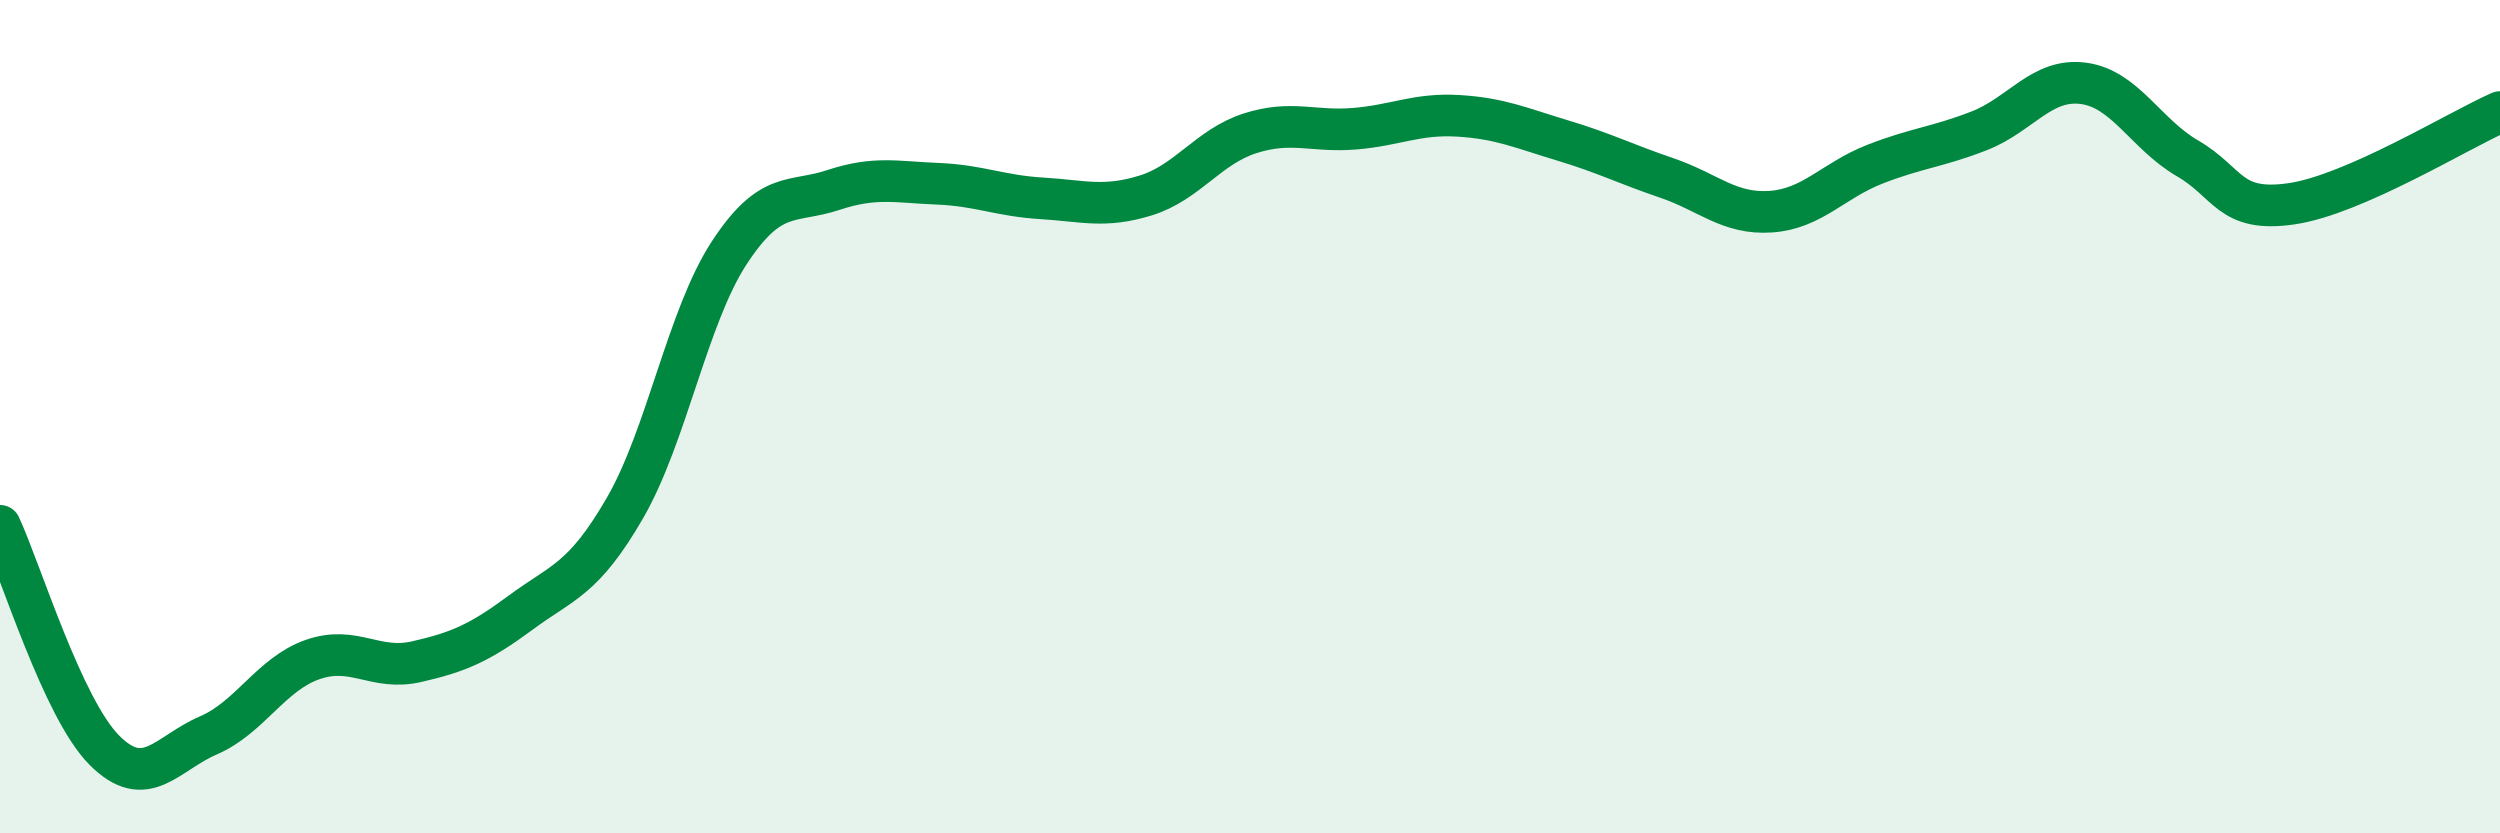
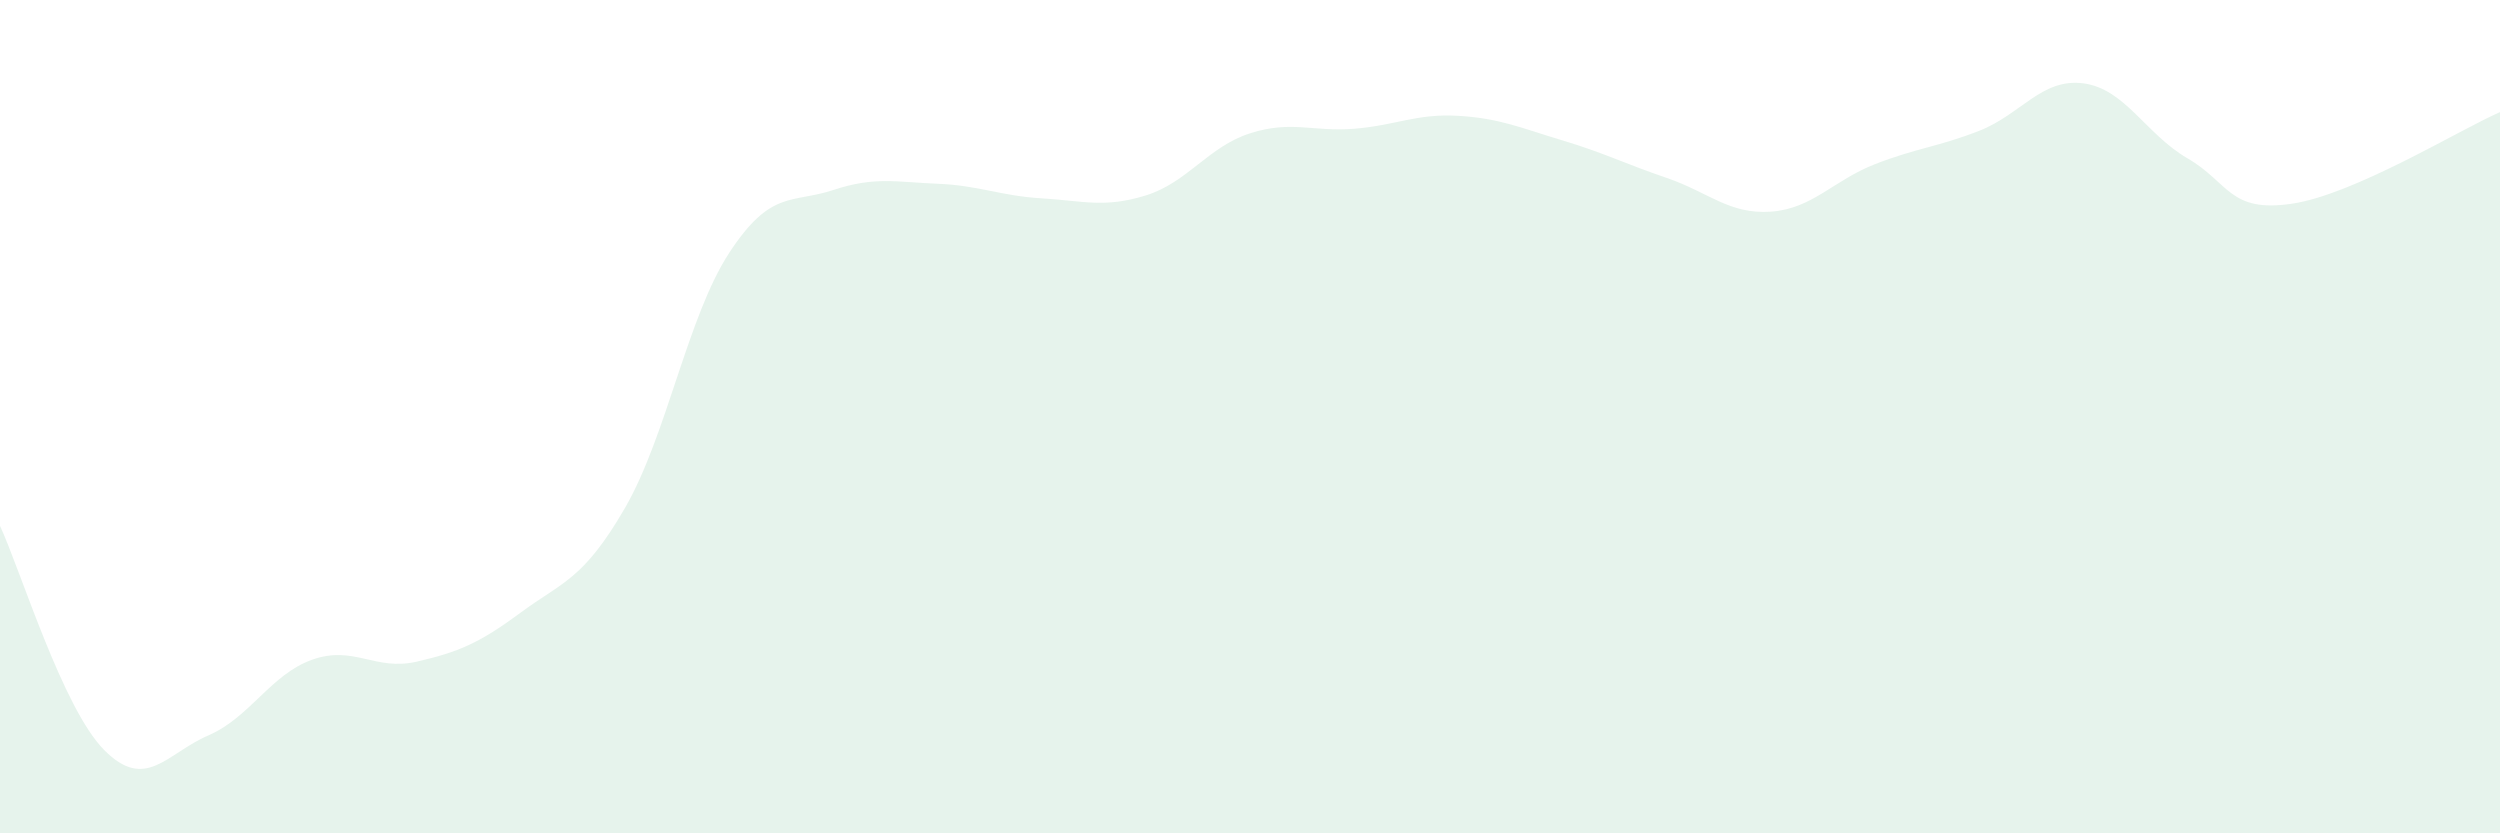
<svg xmlns="http://www.w3.org/2000/svg" width="60" height="20" viewBox="0 0 60 20">
  <path d="M 0,12.62 C 0.5,13.7 1.5,16.99 2.5,18 C 3.5,19.01 4,18.08 5,17.65 C 6,17.22 6.5,16.18 7.5,15.83 C 8.5,15.48 9,16.11 10,15.88 C 11,15.65 11.5,15.44 12.5,14.7 C 13.5,13.96 14,13.92 15,12.19 C 16,10.46 16.5,7.6 17.5,6.07 C 18.5,4.54 19,4.89 20,4.56 C 21,4.23 21.5,4.37 22.5,4.41 C 23.5,4.45 24,4.7 25,4.76 C 26,4.82 26.5,5 27.5,4.69 C 28.5,4.38 29,3.52 30,3.2 C 31,2.88 31.5,3.17 32.5,3.09 C 33.5,3.01 34,2.72 35,2.78 C 36,2.84 36.5,3.07 37.5,3.37 C 38.5,3.67 39,3.93 40,4.27 C 41,4.61 41.5,5.15 42.5,5.08 C 43.5,5.01 44,4.33 45,3.94 C 46,3.55 46.5,3.53 47.5,3.14 C 48.5,2.75 49,1.87 50,2 C 51,2.13 51.5,3.22 52.5,3.8 C 53.5,4.38 53.5,5.11 55,4.89 C 56.5,4.67 59,3.13 60,2.69L60 20L0 20Z" fill="#008740" opacity="0.1" stroke-linecap="round" stroke-linejoin="round" />
-   <path d="M 0,12.62 C 0.5,13.7 1.5,16.99 2.5,18 C 3.5,19.01 4,18.08 5,17.65 C 6,17.22 6.5,16.18 7.5,15.83 C 8.5,15.48 9,16.11 10,15.88 C 11,15.65 11.5,15.44 12.5,14.7 C 13.5,13.96 14,13.92 15,12.19 C 16,10.46 16.5,7.6 17.5,6.07 C 18.5,4.54 19,4.89 20,4.56 C 21,4.23 21.5,4.37 22.5,4.41 C 23.5,4.45 24,4.7 25,4.76 C 26,4.82 26.5,5 27.5,4.69 C 28.5,4.38 29,3.52 30,3.2 C 31,2.88 31.5,3.17 32.5,3.09 C 33.5,3.01 34,2.72 35,2.78 C 36,2.84 36.5,3.07 37.5,3.37 C 38.5,3.67 39,3.93 40,4.27 C 41,4.61 41.5,5.15 42.5,5.08 C 43.5,5.01 44,4.33 45,3.94 C 46,3.55 46.5,3.53 47.5,3.14 C 48.5,2.75 49,1.87 50,2 C 51,2.13 51.5,3.22 52.5,3.8 C 53.5,4.38 53.5,5.11 55,4.89 C 56.5,4.67 59,3.13 60,2.69" stroke="#008740" stroke-width="1" fill="none" stroke-linecap="round" stroke-linejoin="round" />
</svg>